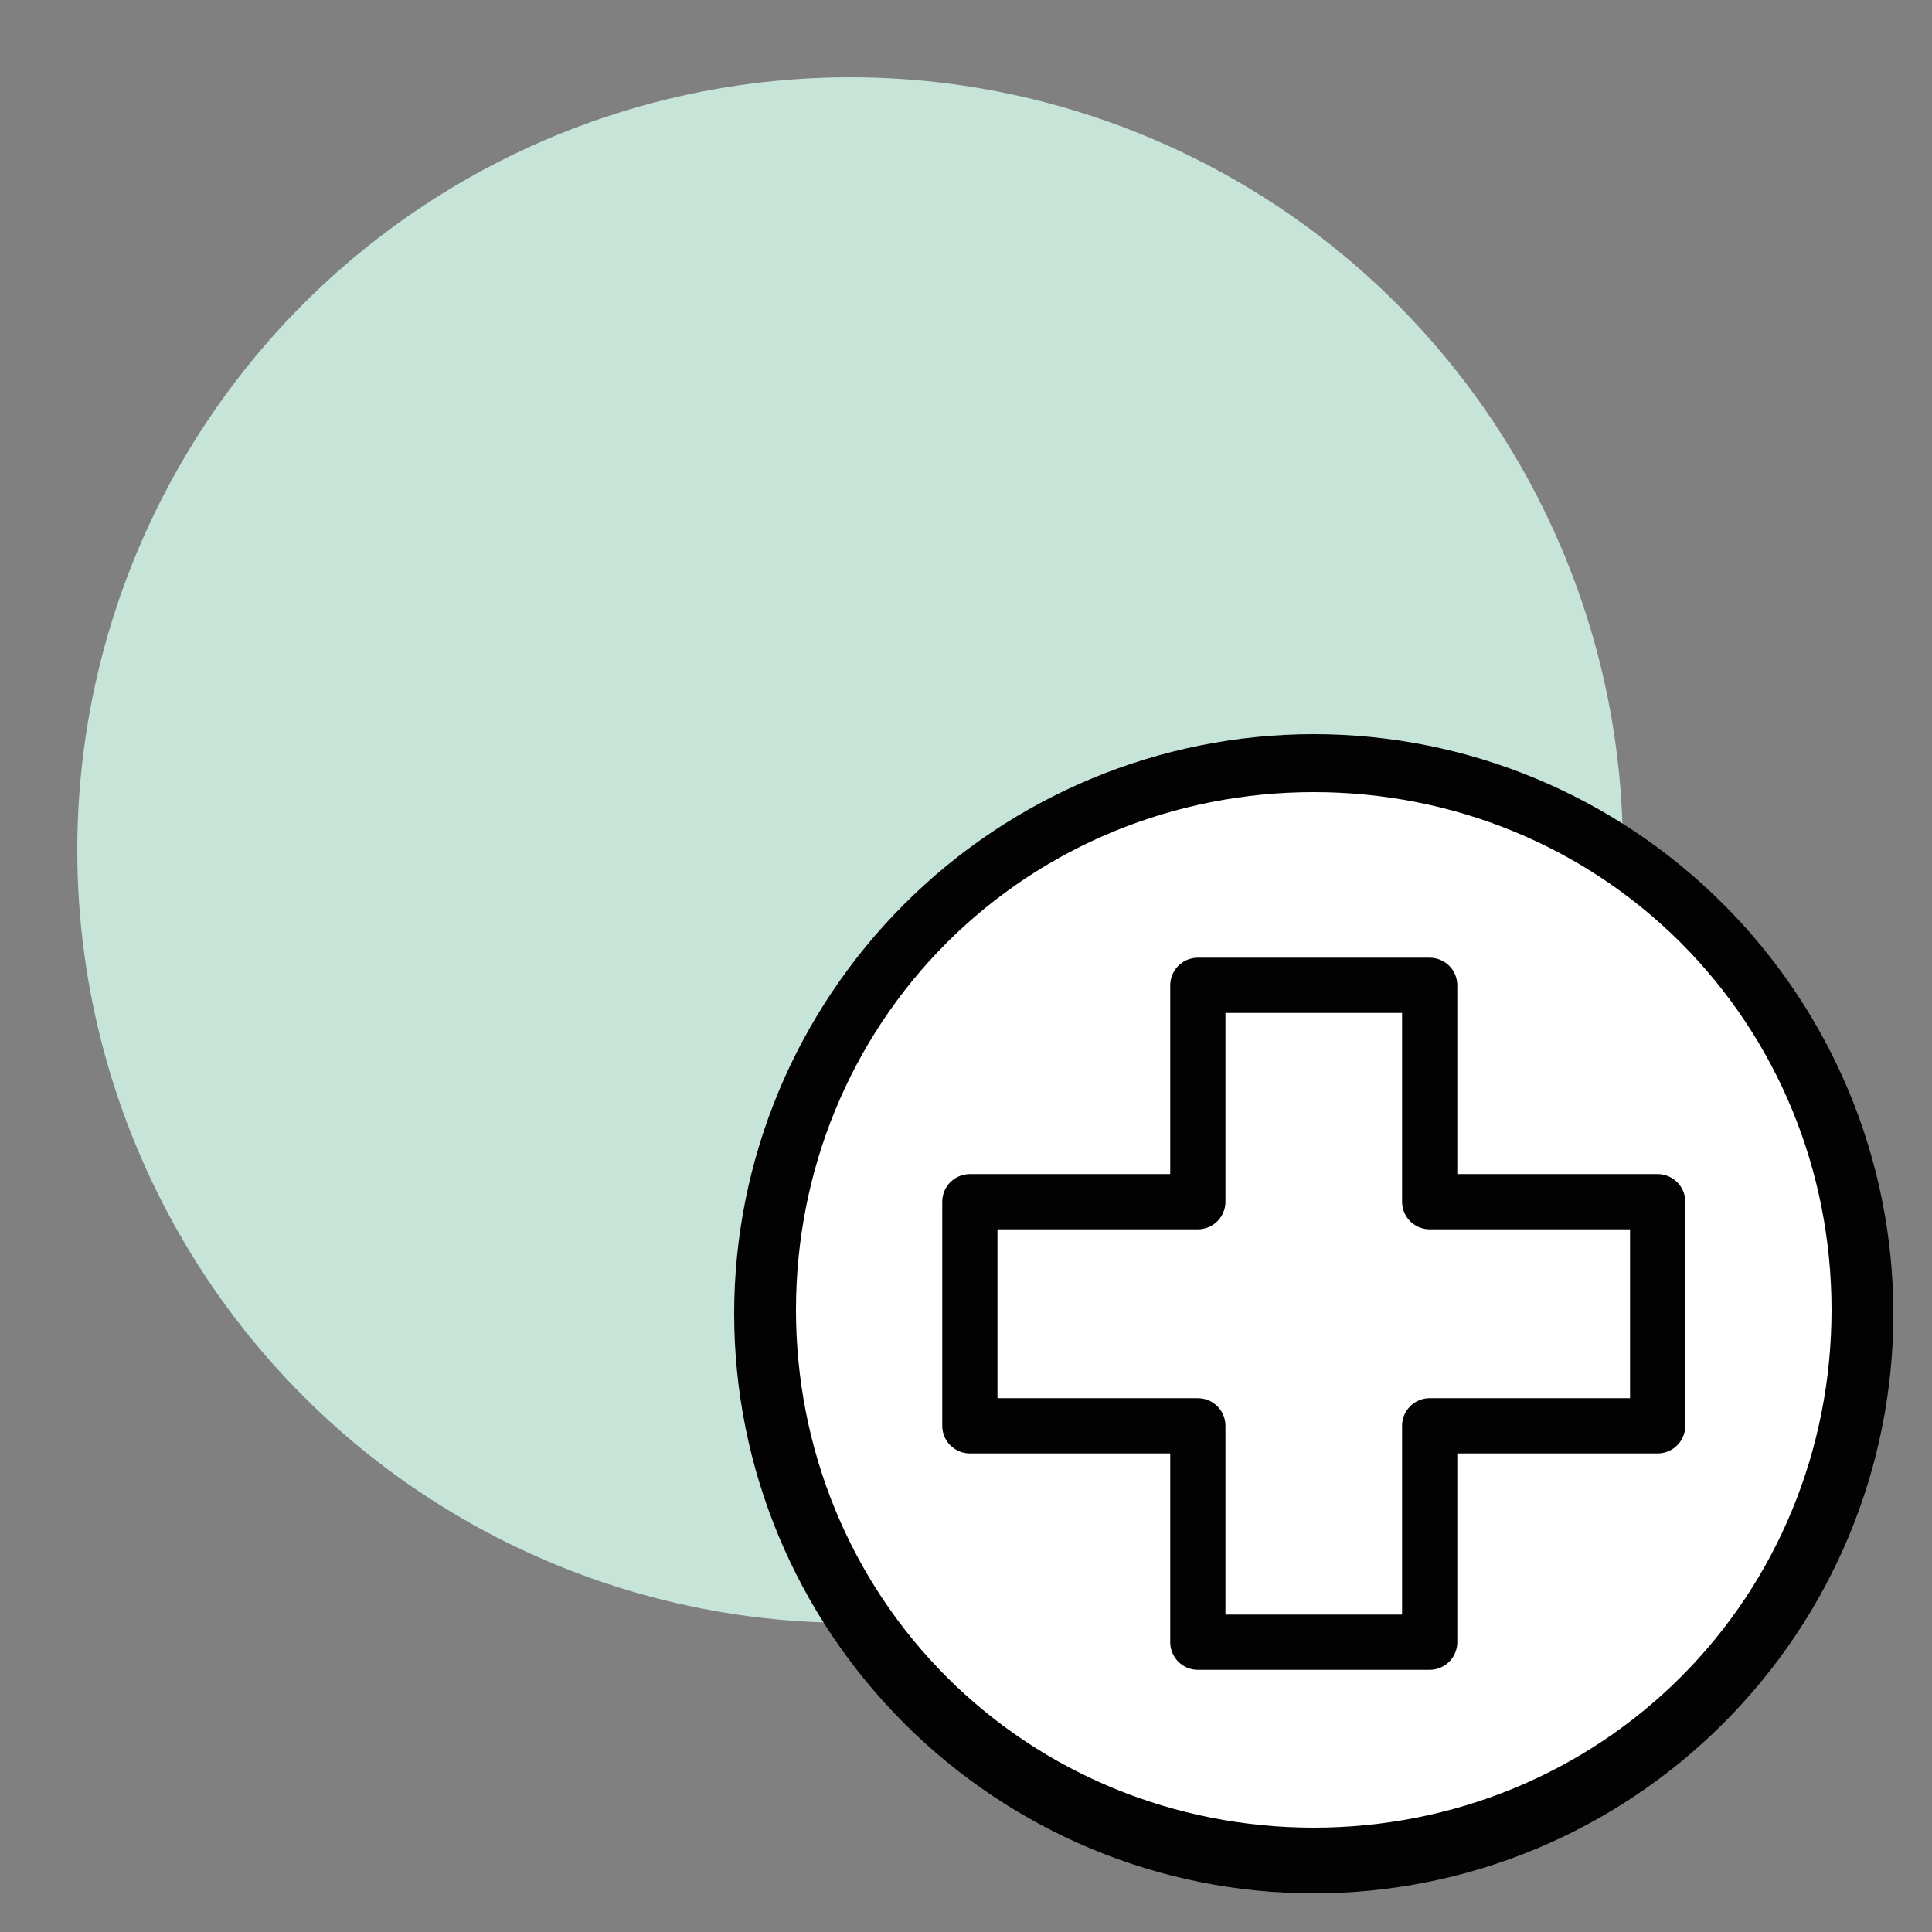
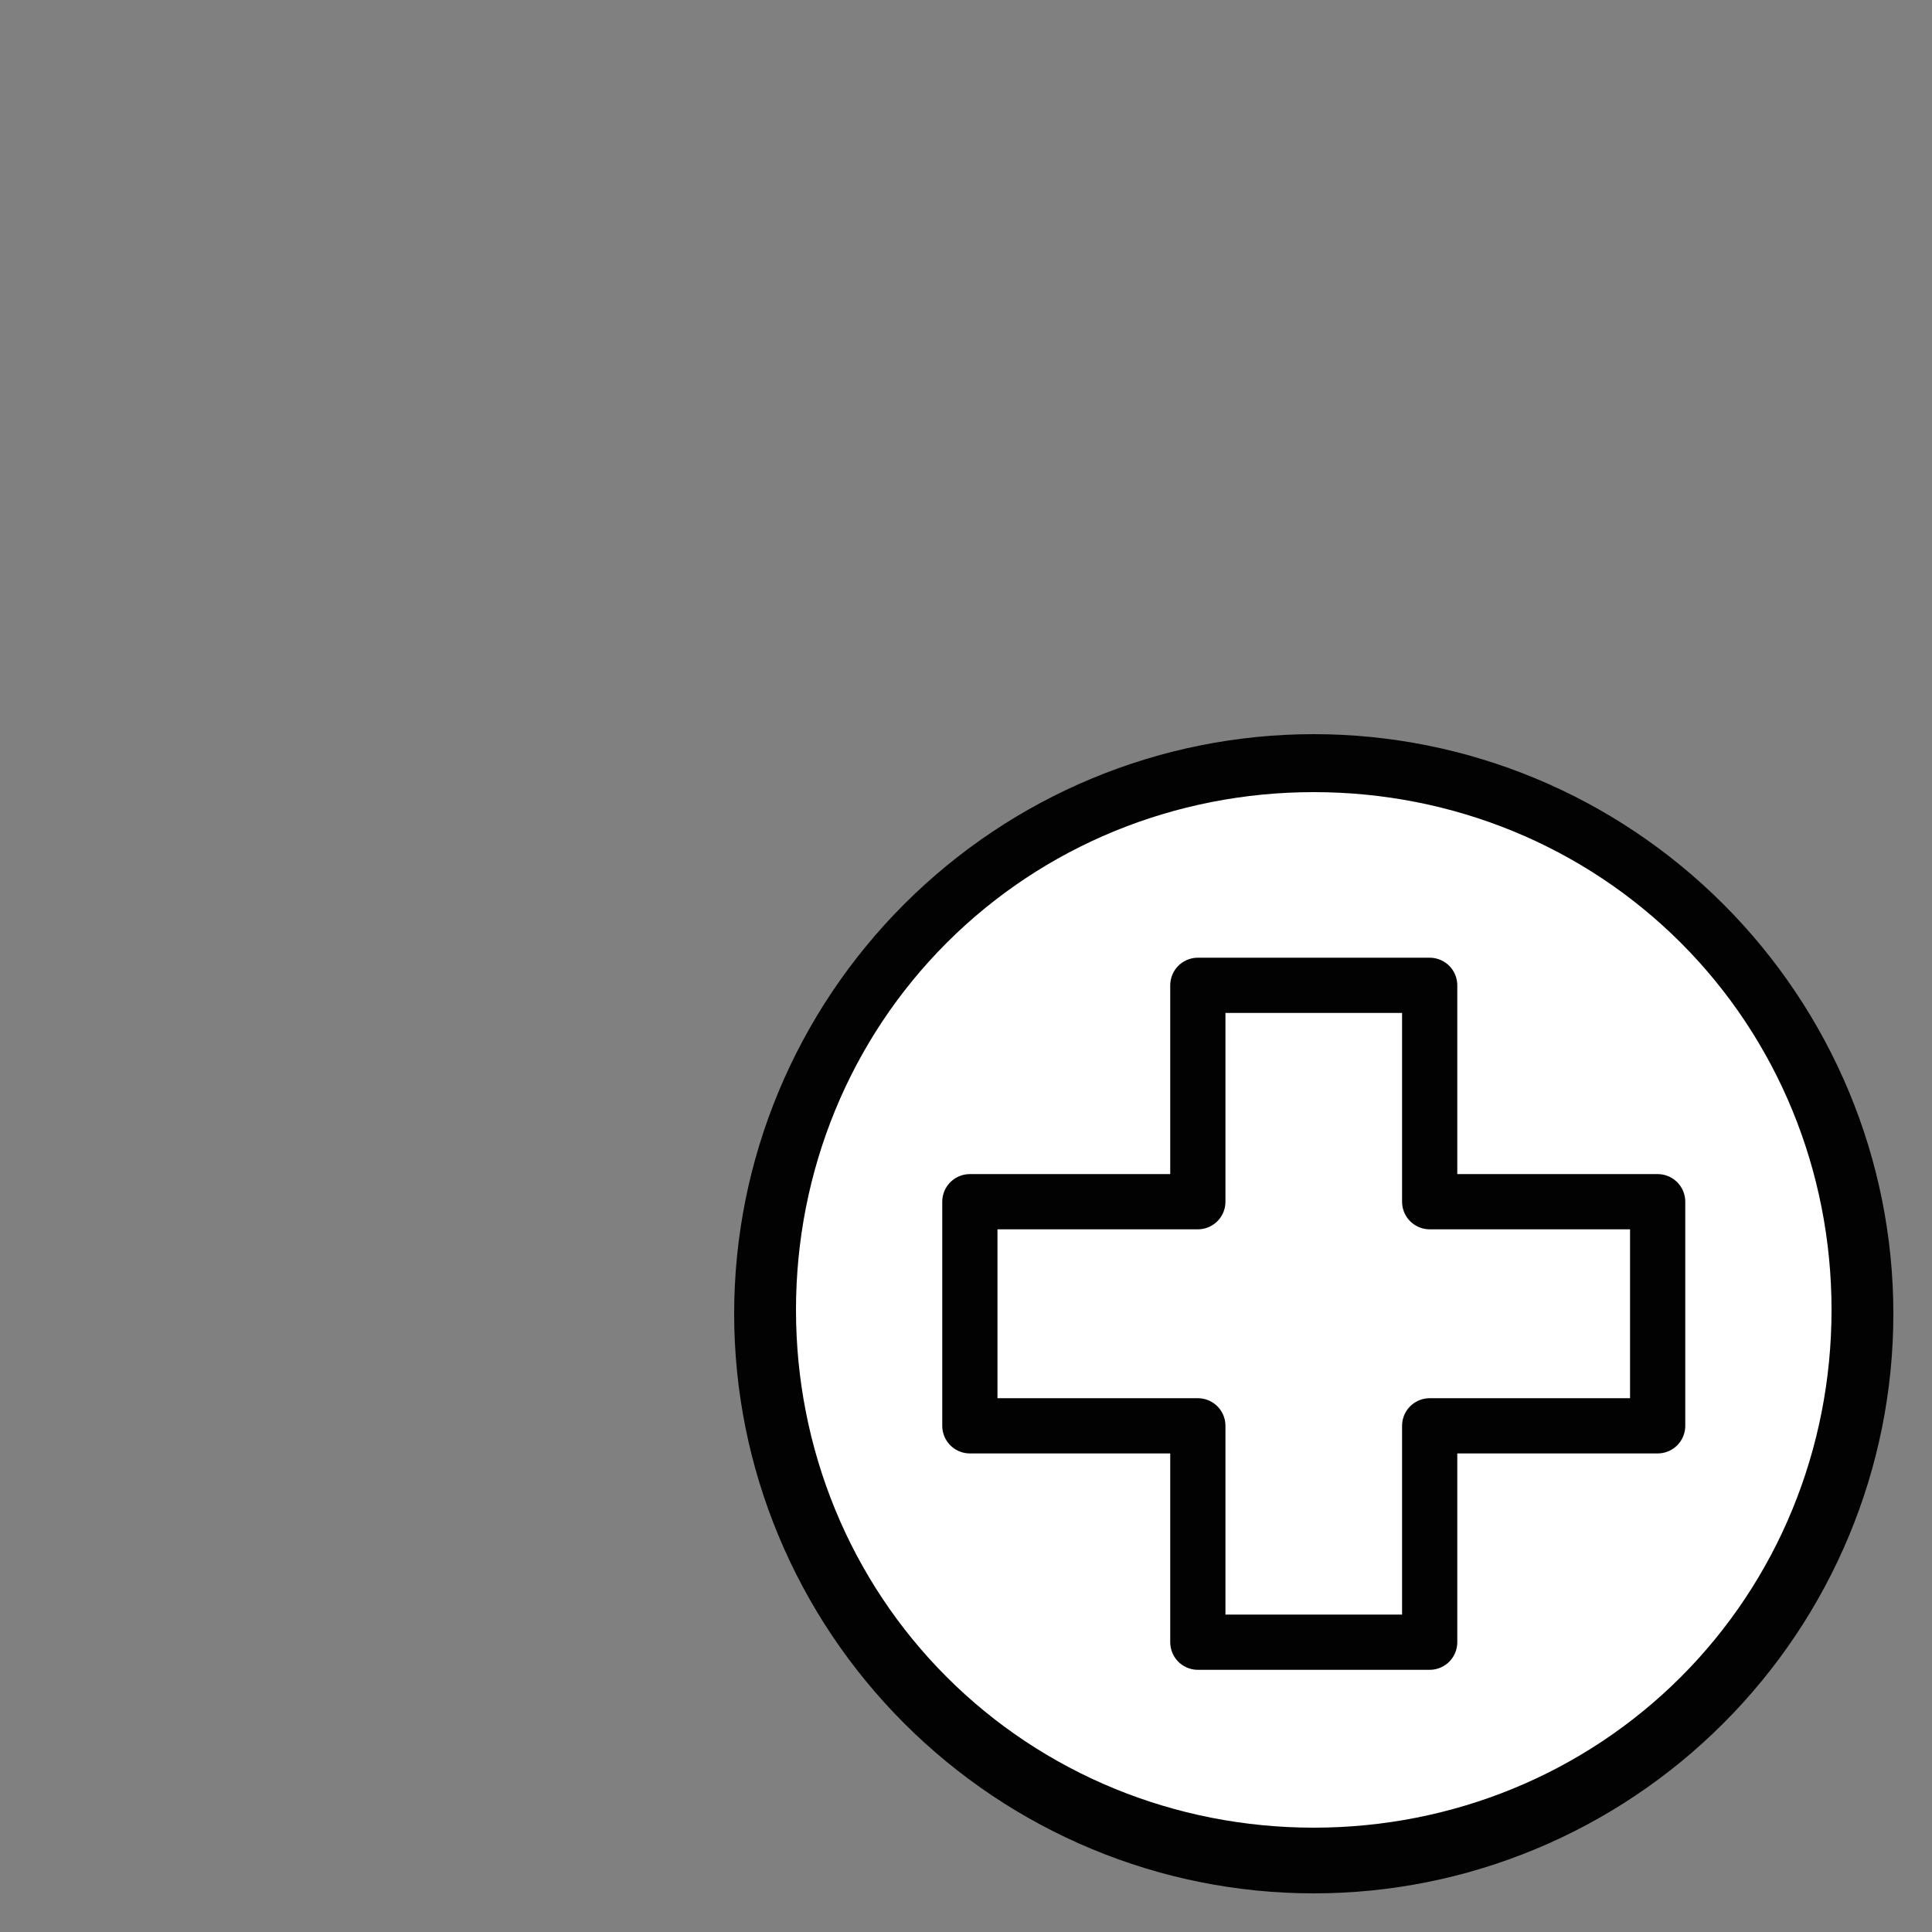
<svg xmlns="http://www.w3.org/2000/svg" version="1.1" id="Ebene_1" x="0px" y="0px" viewBox="0 0 50 50" style="enable-background:new 0 0 50 50;" xml:space="preserve">
  <rect x="0" y="0" width="50" height="50" fill="#808080" stroke="none" />
  <style type="text/css">
	.st0{fill:#C7E4D8;}
	.st1{fill:#FFFFFF;}
	.st2{fill:#020202;}
	.st3{fill:none;stroke:#020202;stroke-width:1.429;stroke-linecap:round;stroke-linejoin:round;stroke-miterlimit:10;}
</style>
-   <circle class="st0" cx="22" cy="22" r="20" />
  <g>
    <path class="st1" d="M34,48.2c-3.8,0-7.4-1.5-10.1-4.2c-2.7-2.7-4.2-6.3-4.2-10c0-3.8,1.5-7.4,4.2-10.1c2.7-2.7,6.3-4.2,10.1-4.2   s7.4,1.5,10,4.2c2.7,2.7,4.2,6.3,4.2,10.1c0,3.8-1.5,7.4-4.2,10S37.8,48.2,34,48.2z" />
    <path class="st2" d="M34,20.5c3.6,0,7,1.4,9.5,3.9c2.5,2.5,3.9,5.9,3.9,9.5s-1.4,7-3.9,9.5c-2.5,2.5-5.9,3.9-9.5,3.9   s-7-1.4-9.5-3.9c-2.5-2.5-3.9-5.9-3.9-9.5s1.4-7,3.9-9.5C27,21.9,30.4,20.5,34,20.5 M34,19c-4,0-7.8,1.6-10.6,4.4   C20.6,26.2,19,30,19,34s1.6,7.8,4.4,10.6C26.2,47.4,30,49,34,49s7.8-1.6,10.6-4.4C47.4,41.8,49,38,49,34s-1.6-7.8-4.4-10.6   C41.8,20.6,38,19,34,19L34,19z" />
  </g>
  <g>
    <polygon class="st3" points="42.9,31.1 37,31.1 37,25.5 31,25.5 31,31.1 25.1,31.1 25.1,36.9 31,36.9 31,42.5 37,42.5 37,36.9    42.9,36.9  " />
  </g>
</svg>